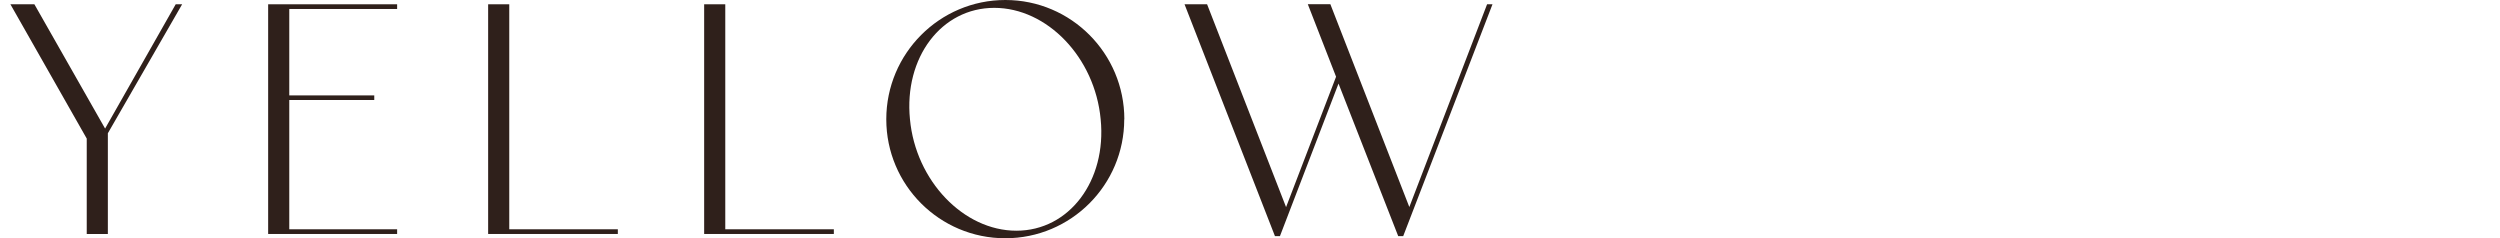
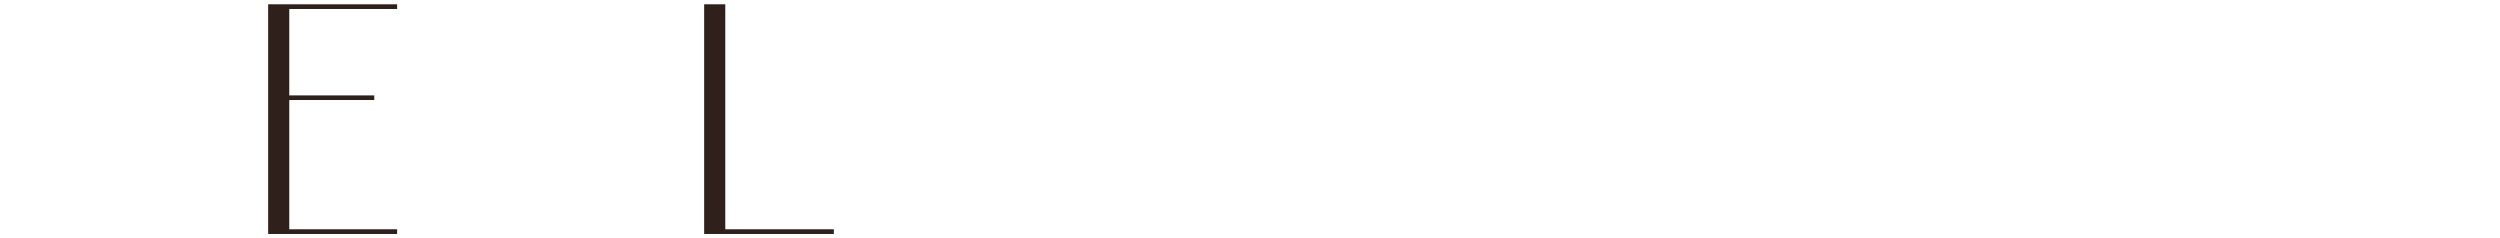
<svg xmlns="http://www.w3.org/2000/svg" id="_レイヤー_2" viewBox="0 0 245.01 23.35">
  <defs>
    <style>.cls-1{fill:#2f201b;}</style>
  </defs>
  <g id="on">
-     <path class="cls-1" d="M17.85.42l-7.28,12.64v9.87h-2.07v-9.35L1.02.42h2.35l6.93,12.18L17.22.42h.63Z" />
    <path class="cls-1" d="M38.92.42v.46h-10.57v8.47h8.33v.45h-8.33v12.67h10.57v.46h-12.64V.42h12.64Z" />
-     <path class="cls-1" d="M49.91.42v22.05h10.64v.46h-12.71V.42h2.06Z" />
    <path class="cls-1" d="M71.08.42v22.05h10.64v.46h-12.71V.42h2.06Z" />
-     <path class="cls-1" d="M110.18,11.69c0,6.44-5.22,11.66-11.66,11.66s-11.66-5.22-11.66-11.66S92.08,0,98.53,0s11.66,5.25,11.66,11.69ZM107.87,11.69c-.56-6.06-5.25-10.92-10.43-10.92s-8.86,4.87-8.26,10.92c.56,6.02,5.25,10.92,10.43,10.92s8.86-4.9,8.26-10.92Z" />
-     <path class="cls-1" d="M146.27.42l-8.75,22.72h-.49l-5.85-14.95-5.74,14.95h-.49L116.09.42h2.21l7.74,19.88,4.9-12.78-2.77-7.11h2.21l7.74,19.88L145.74.42h.53Z" />
  </g>
</svg>